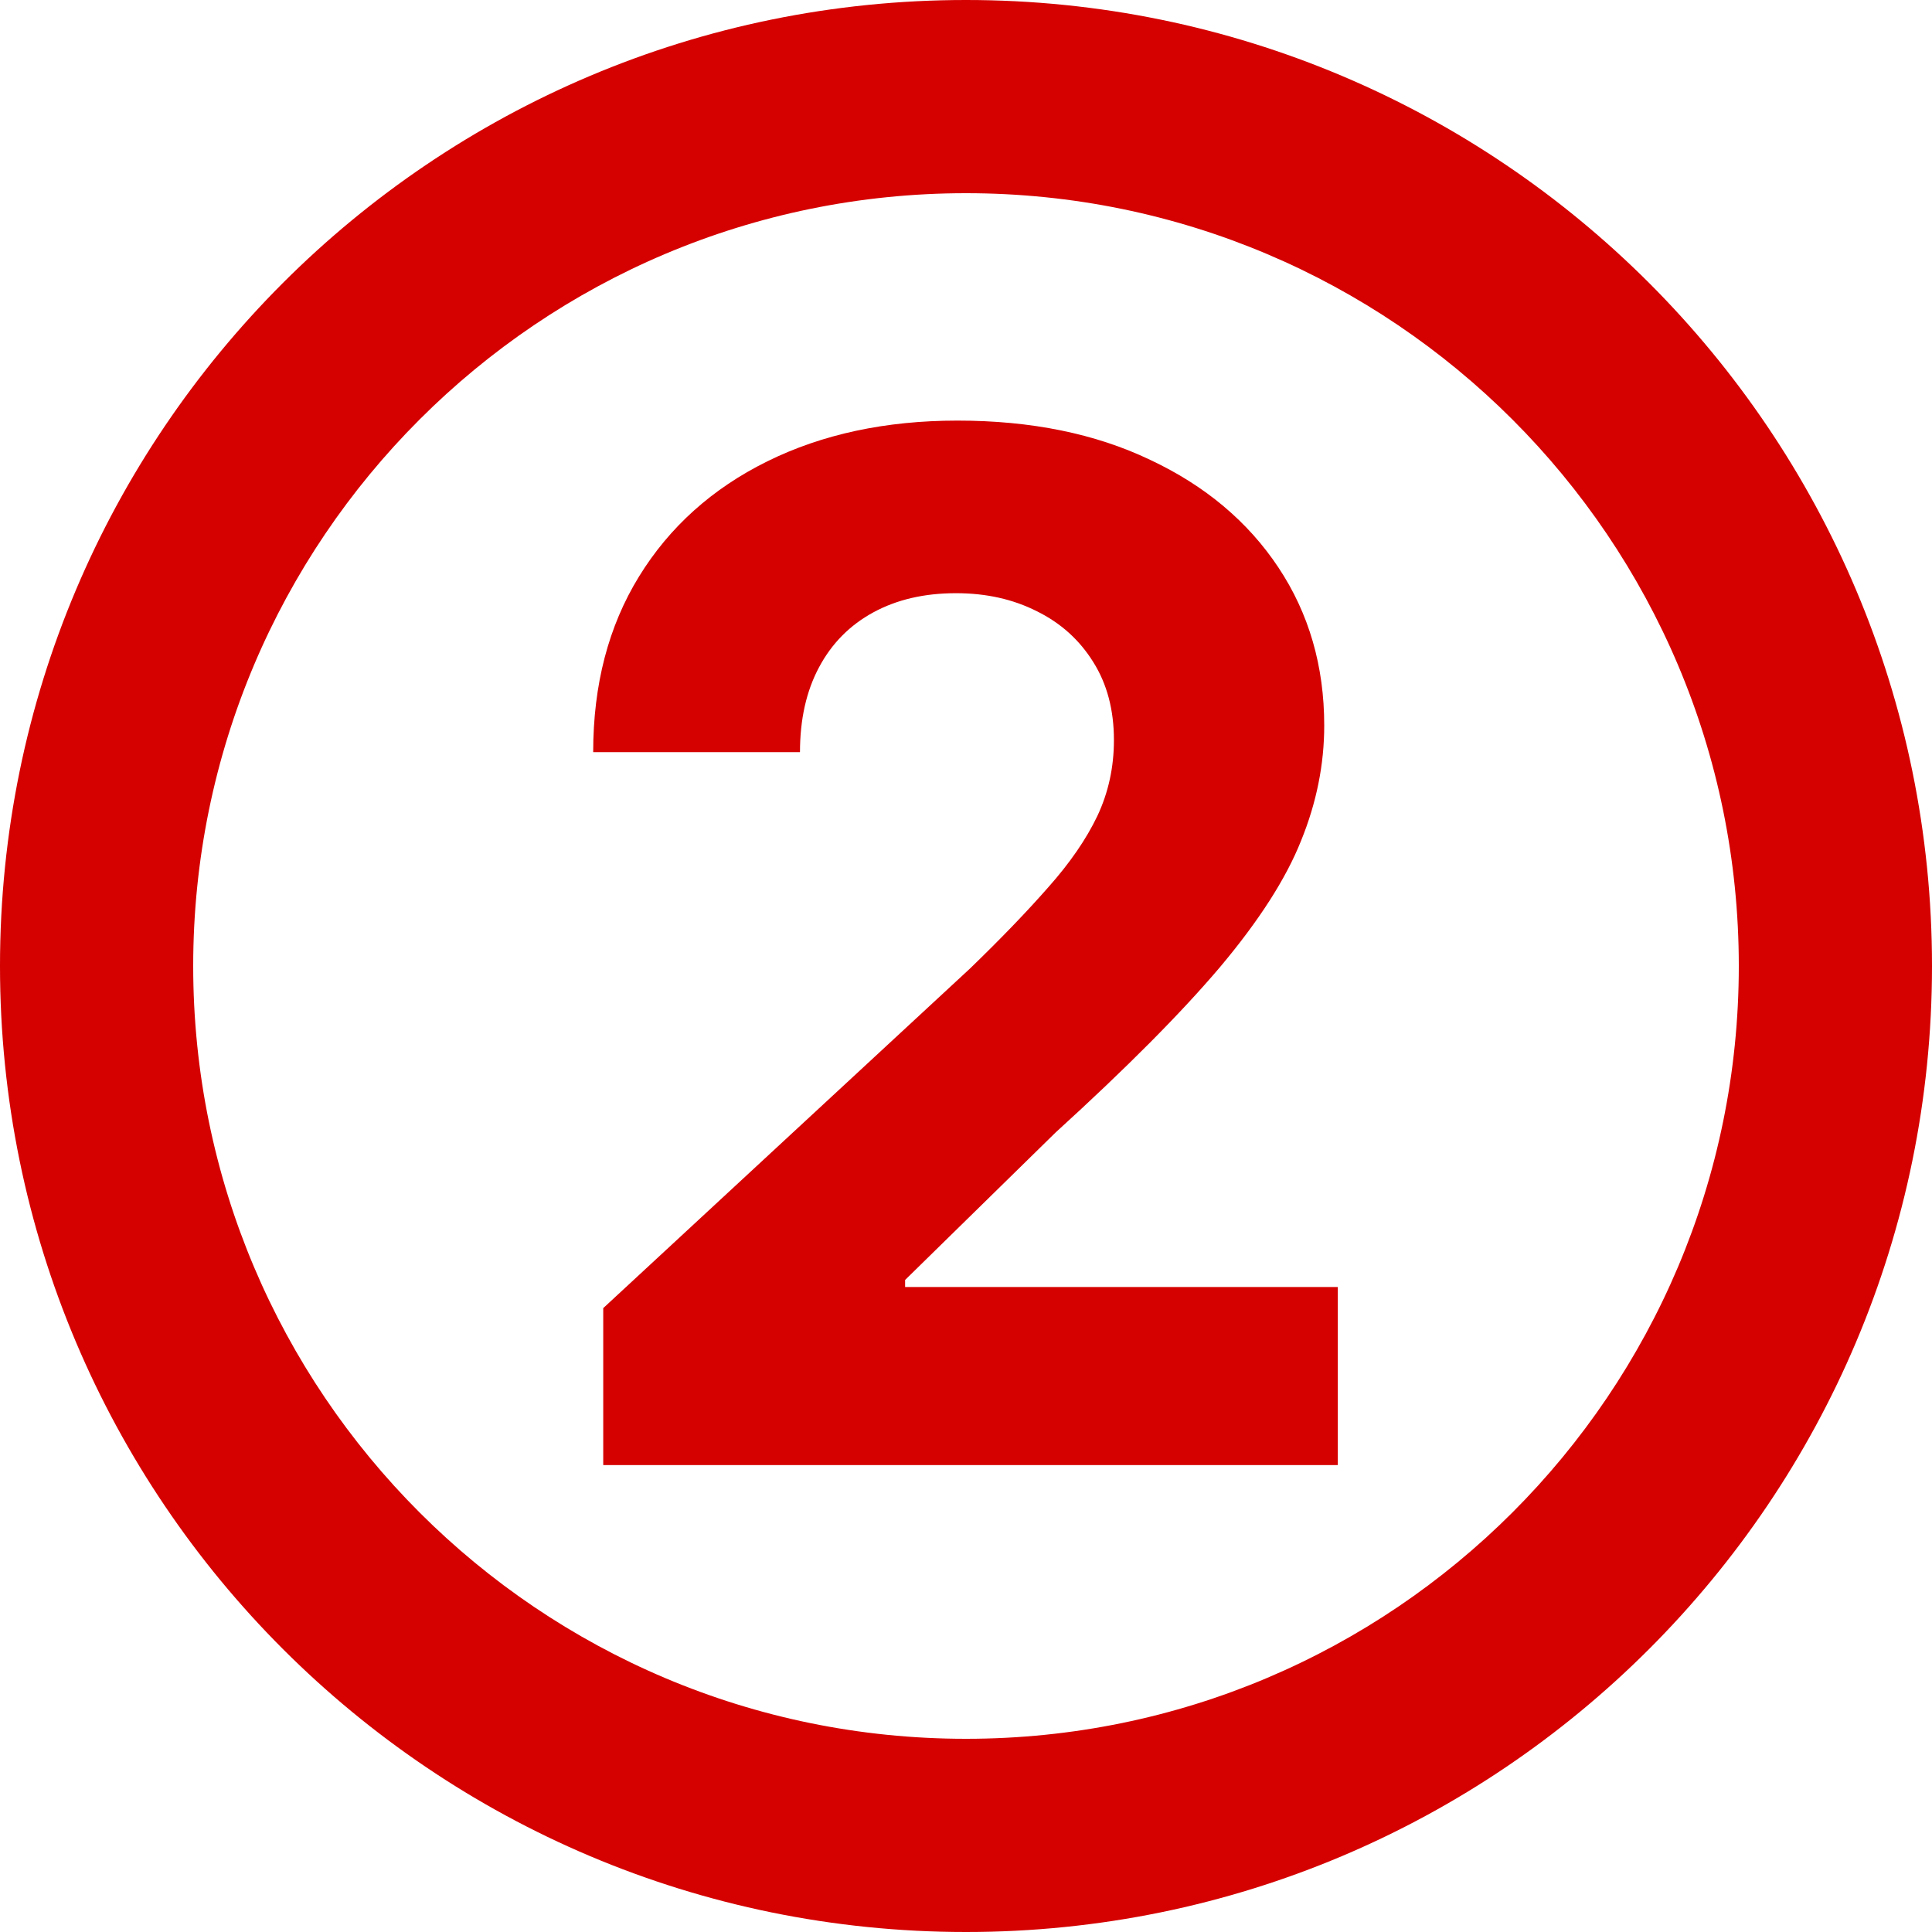
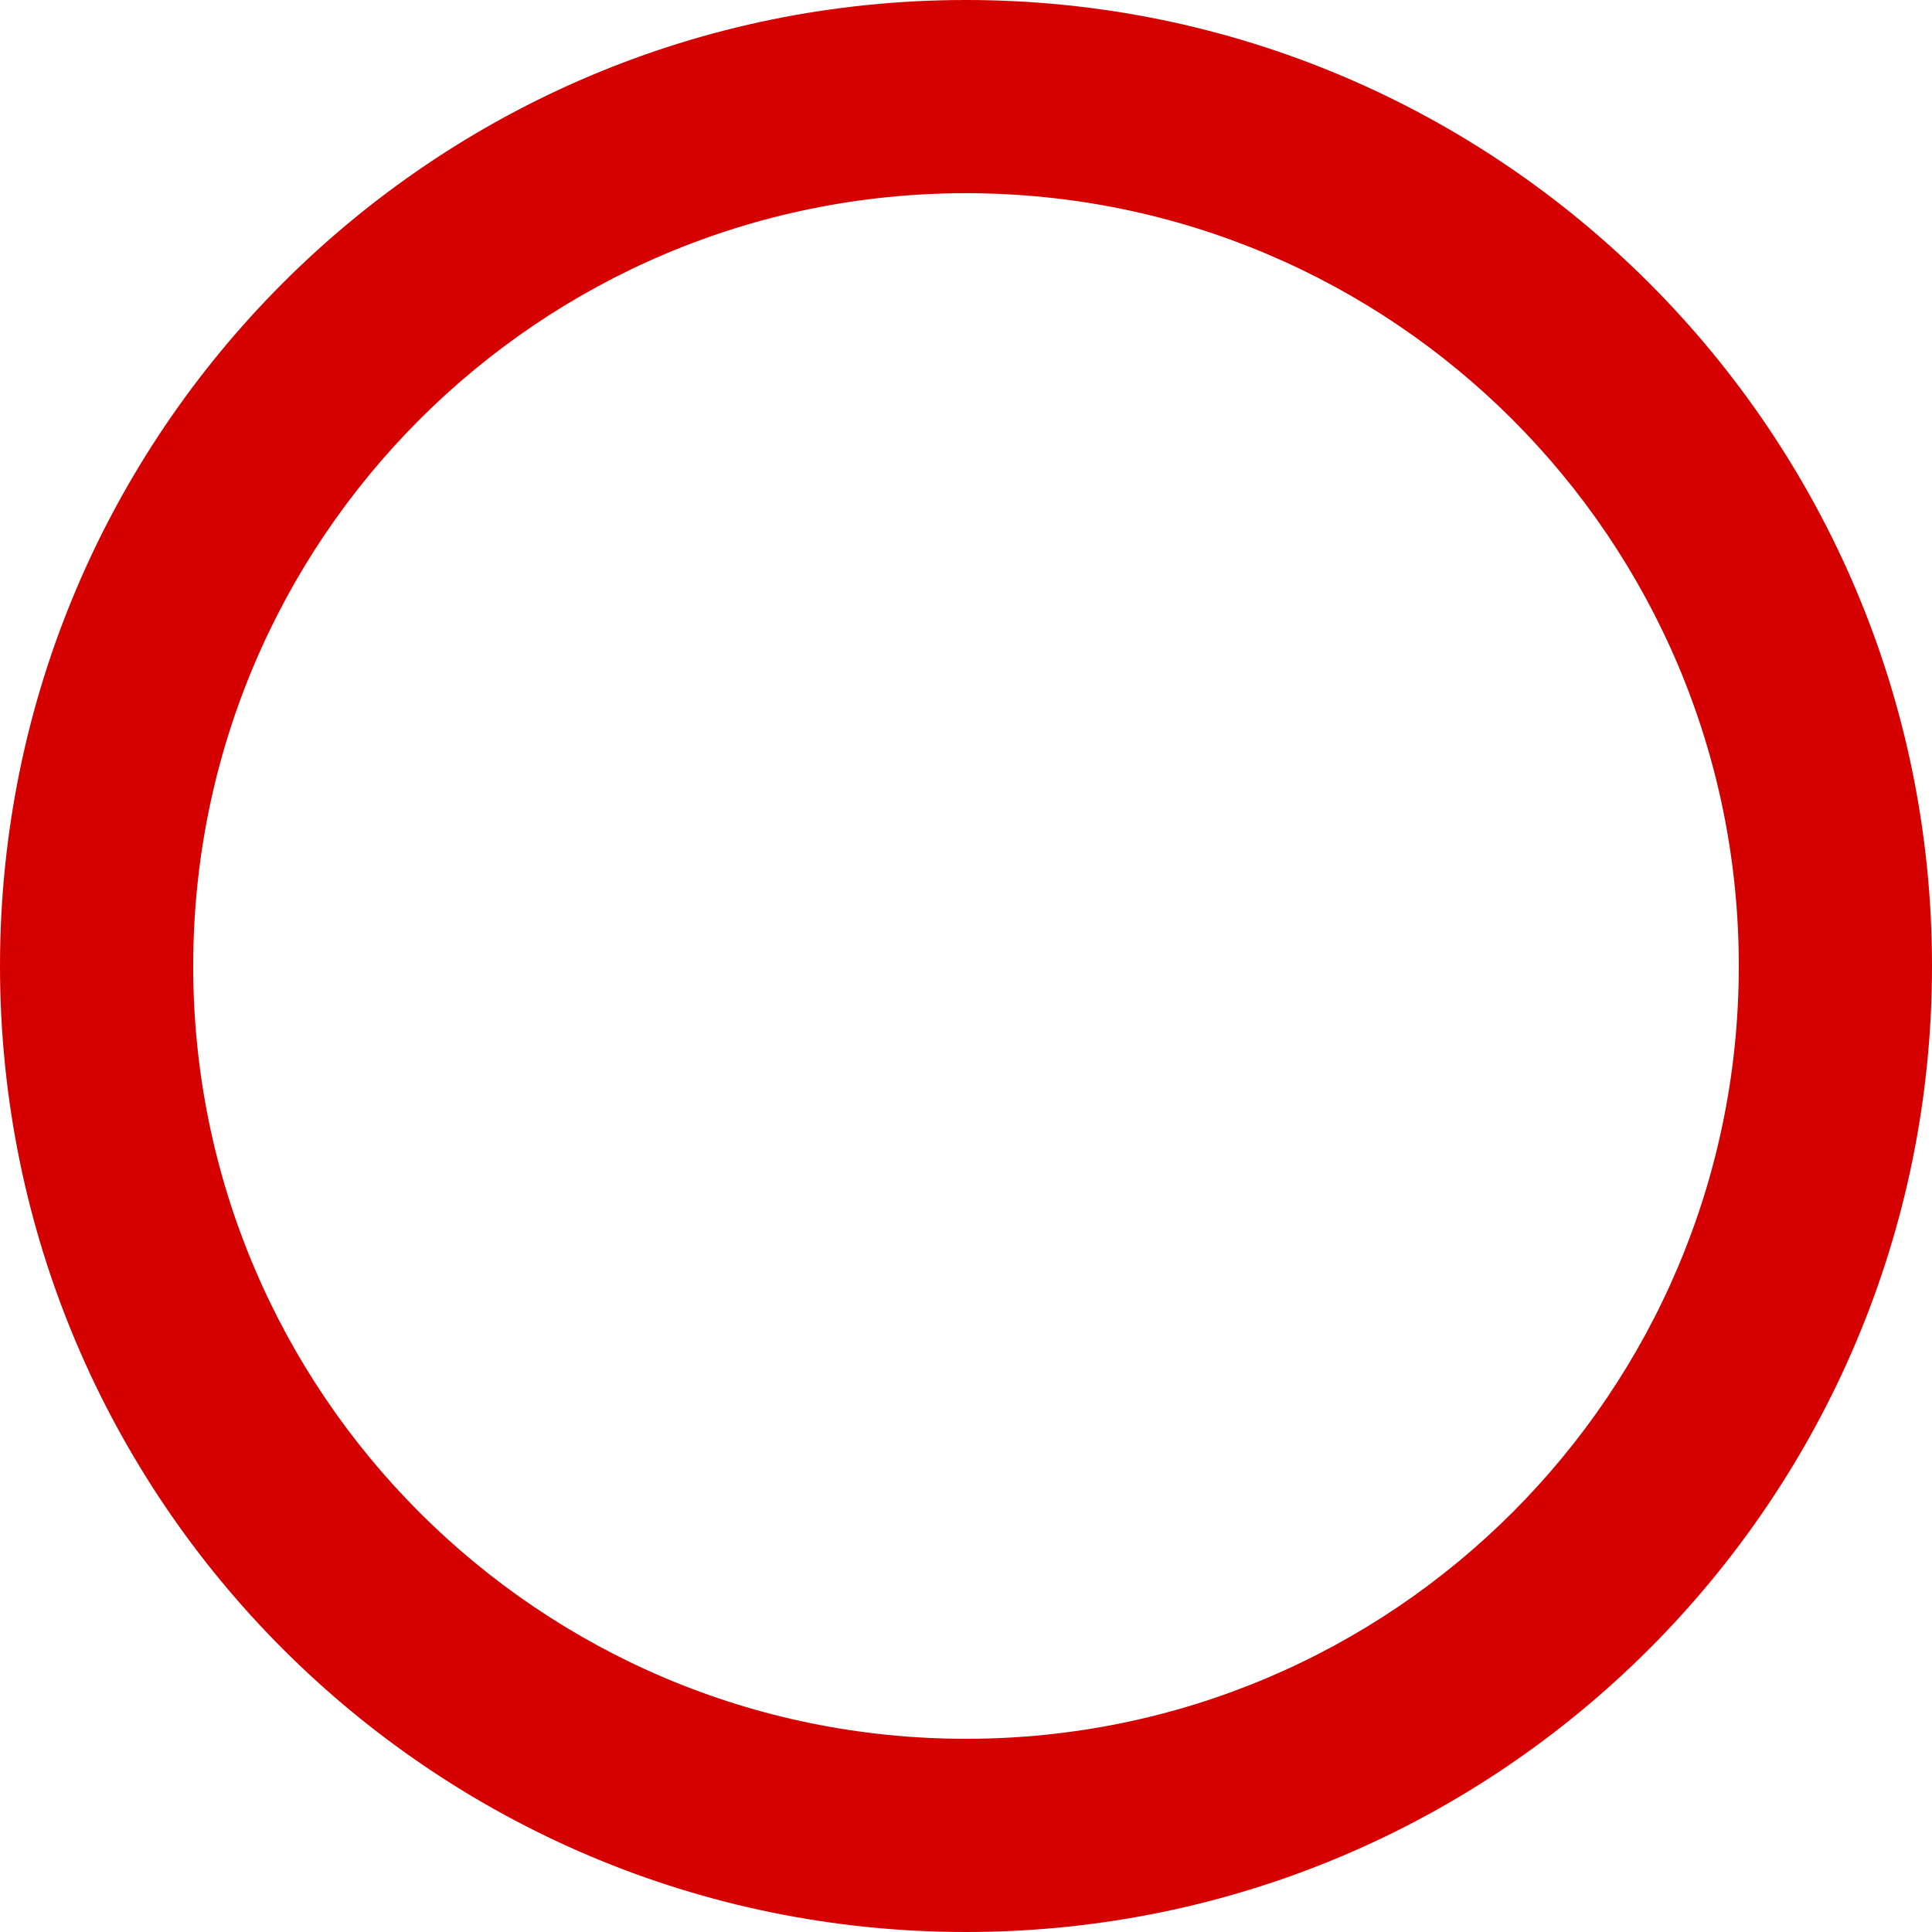
<svg xmlns="http://www.w3.org/2000/svg" width="60" height="60" viewBox="0 0 60 60" fill="none">
  <path fill-rule="evenodd" clip-rule="evenodd" d="M30 60C46.569 60 60 46.569 60 30C60 13.431 46.569 0 30 0C13.431 0 0 13.431 0 30C0 46.569 13.431 60 30 60ZM30 54C43.255 54 54 43.255 54 30C54 16.745 43.255 6 30 6C16.745 6 6 16.745 6 30C6 43.255 16.745 54 30 54Z" fill="#D50000" />
-   <path d="M18.734 45.5V40.625L30.125 30.078C31.094 29.141 31.906 28.297 32.562 27.547C33.229 26.797 33.734 26.062 34.078 25.344C34.422 24.615 34.594 23.828 34.594 22.984C34.594 22.047 34.38 21.24 33.953 20.562C33.526 19.875 32.943 19.349 32.203 18.984C31.463 18.609 30.625 18.422 29.688 18.422C28.708 18.422 27.854 18.62 27.125 19.016C26.396 19.412 25.833 19.979 25.438 20.719C25.042 21.458 24.844 22.338 24.844 23.359H18.422C18.422 21.266 18.896 19.448 19.844 17.906C20.792 16.365 22.12 15.172 23.828 14.328C25.537 13.484 27.505 13.062 29.734 13.062C32.026 13.062 34.021 13.469 35.719 14.281C37.427 15.083 38.755 16.198 39.703 17.625C40.651 19.052 41.125 20.688 41.125 22.531C41.125 23.74 40.885 24.932 40.406 26.109C39.938 27.287 39.099 28.594 37.891 30.031C36.682 31.458 34.979 33.172 32.781 35.172L28.109 39.75V39.969H41.547V45.5H18.734Z" fill="#D50000" />
</svg>